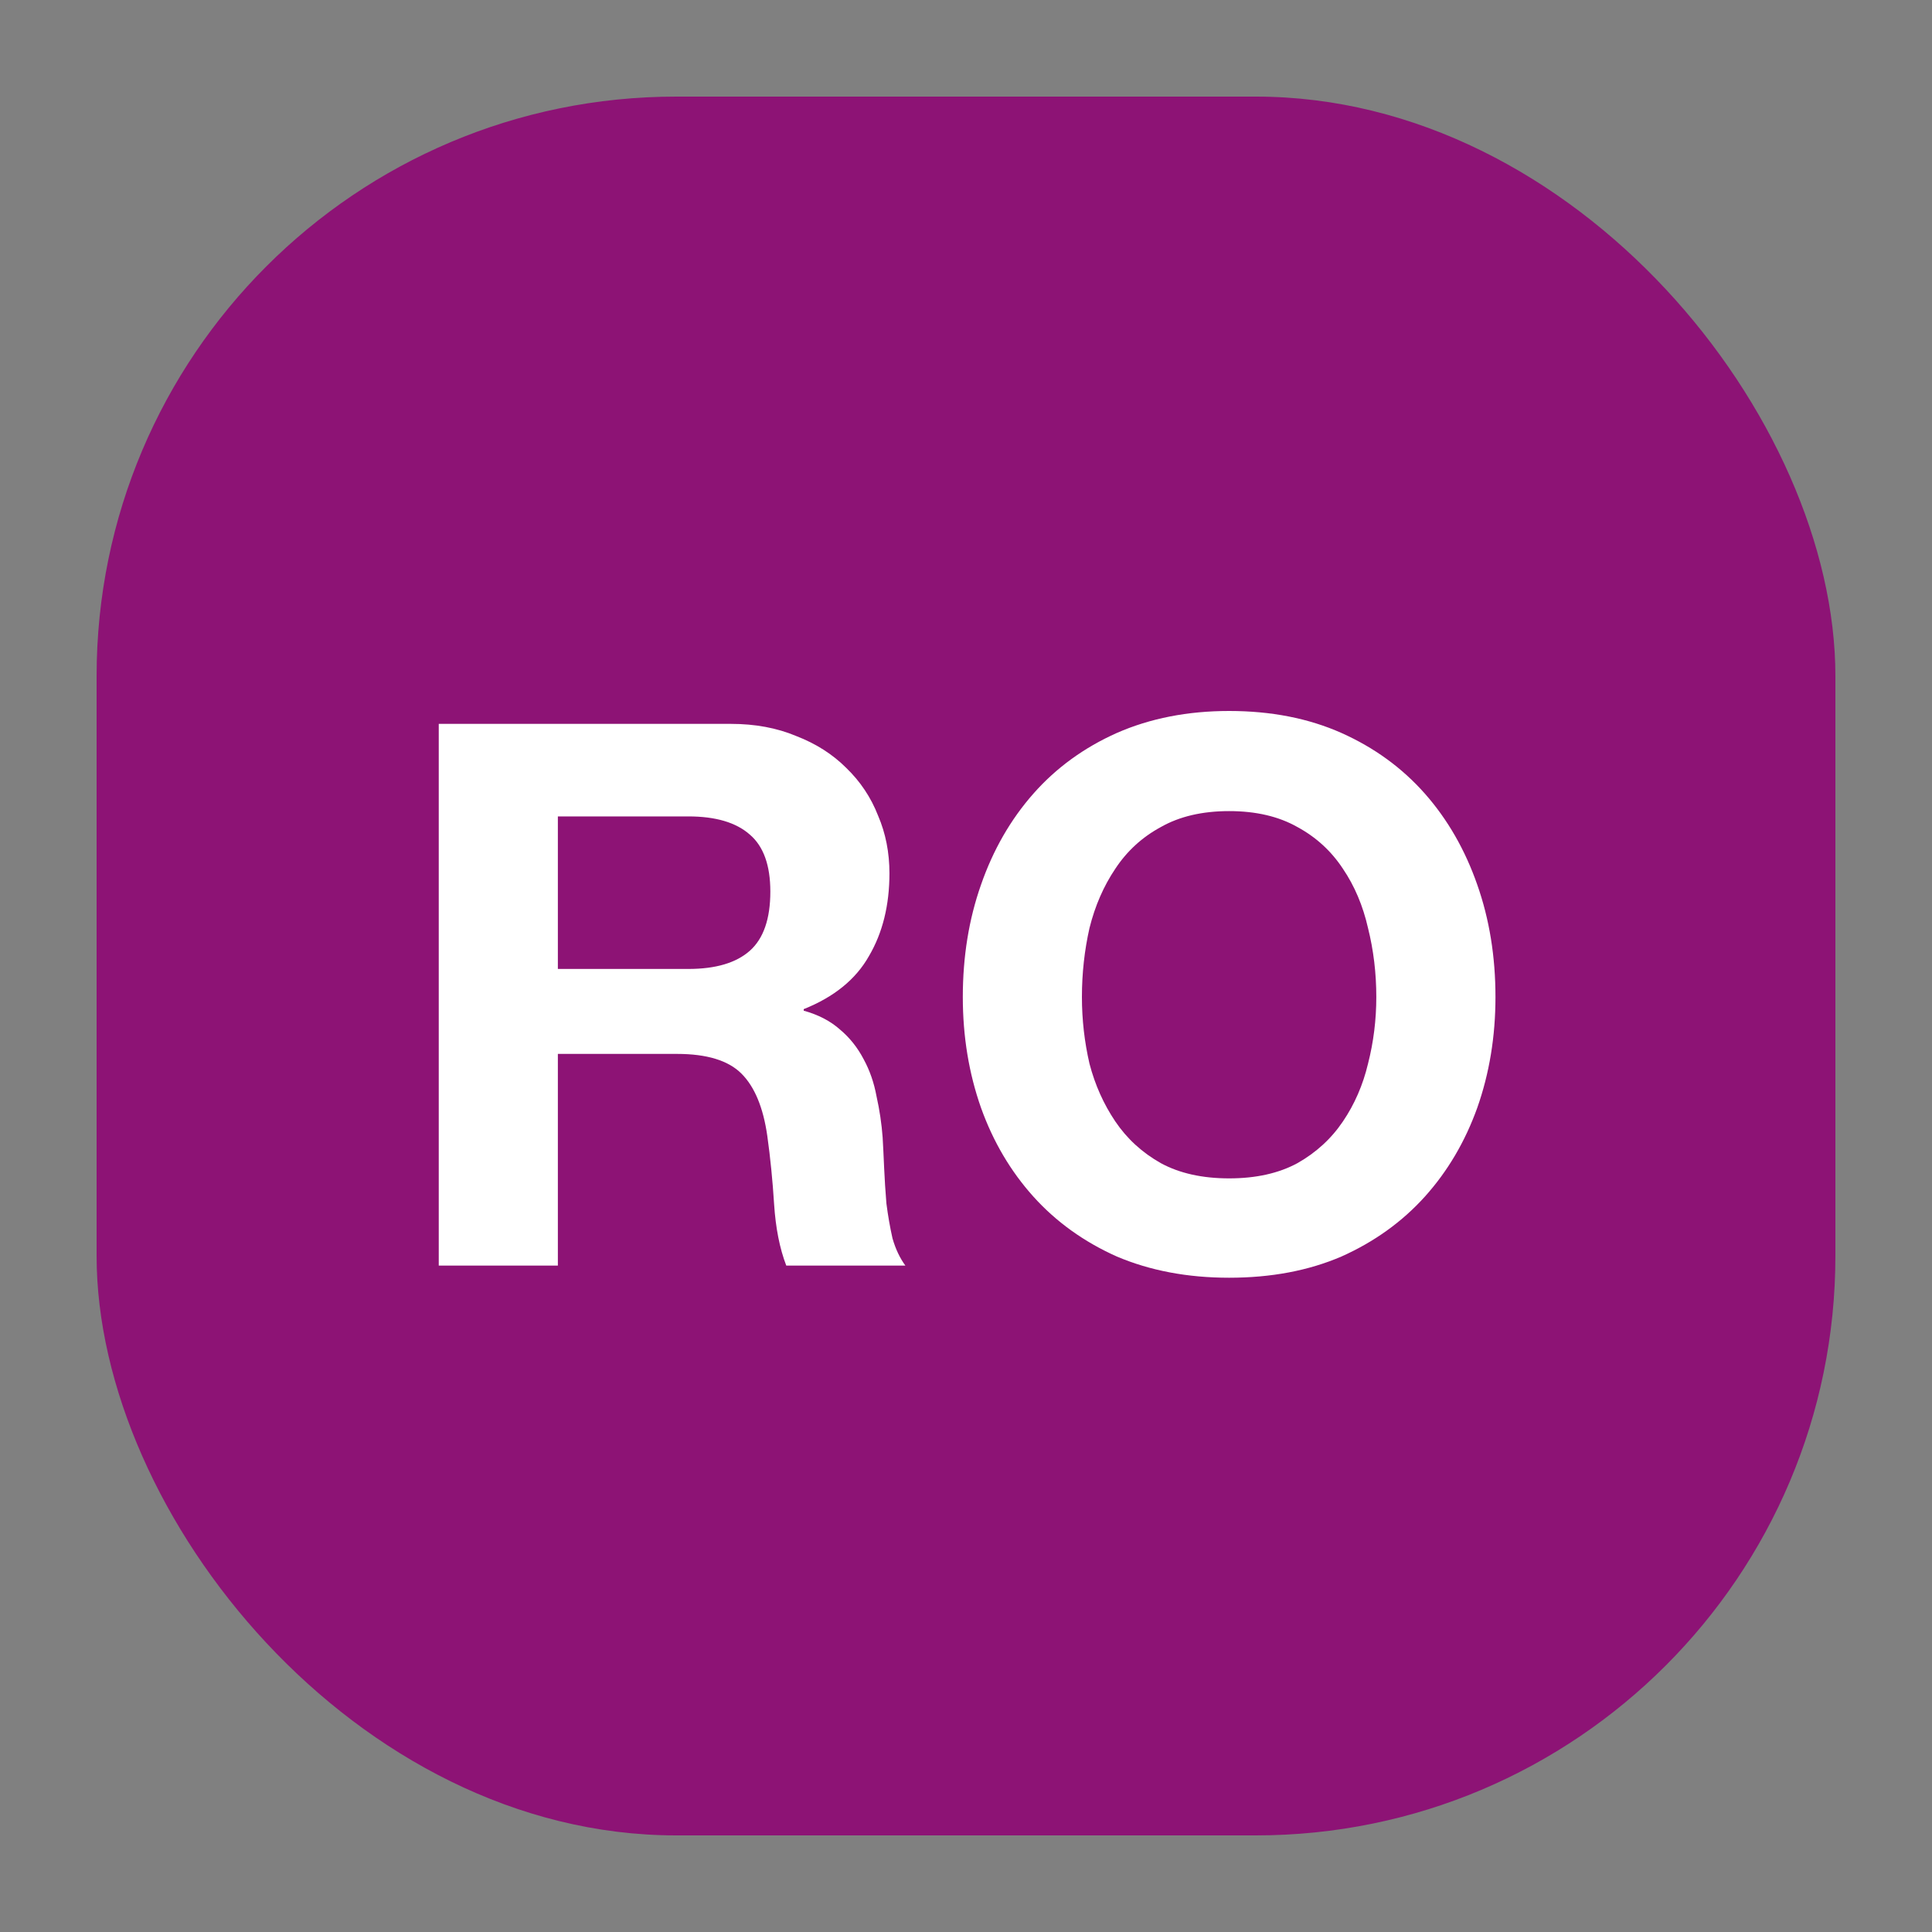
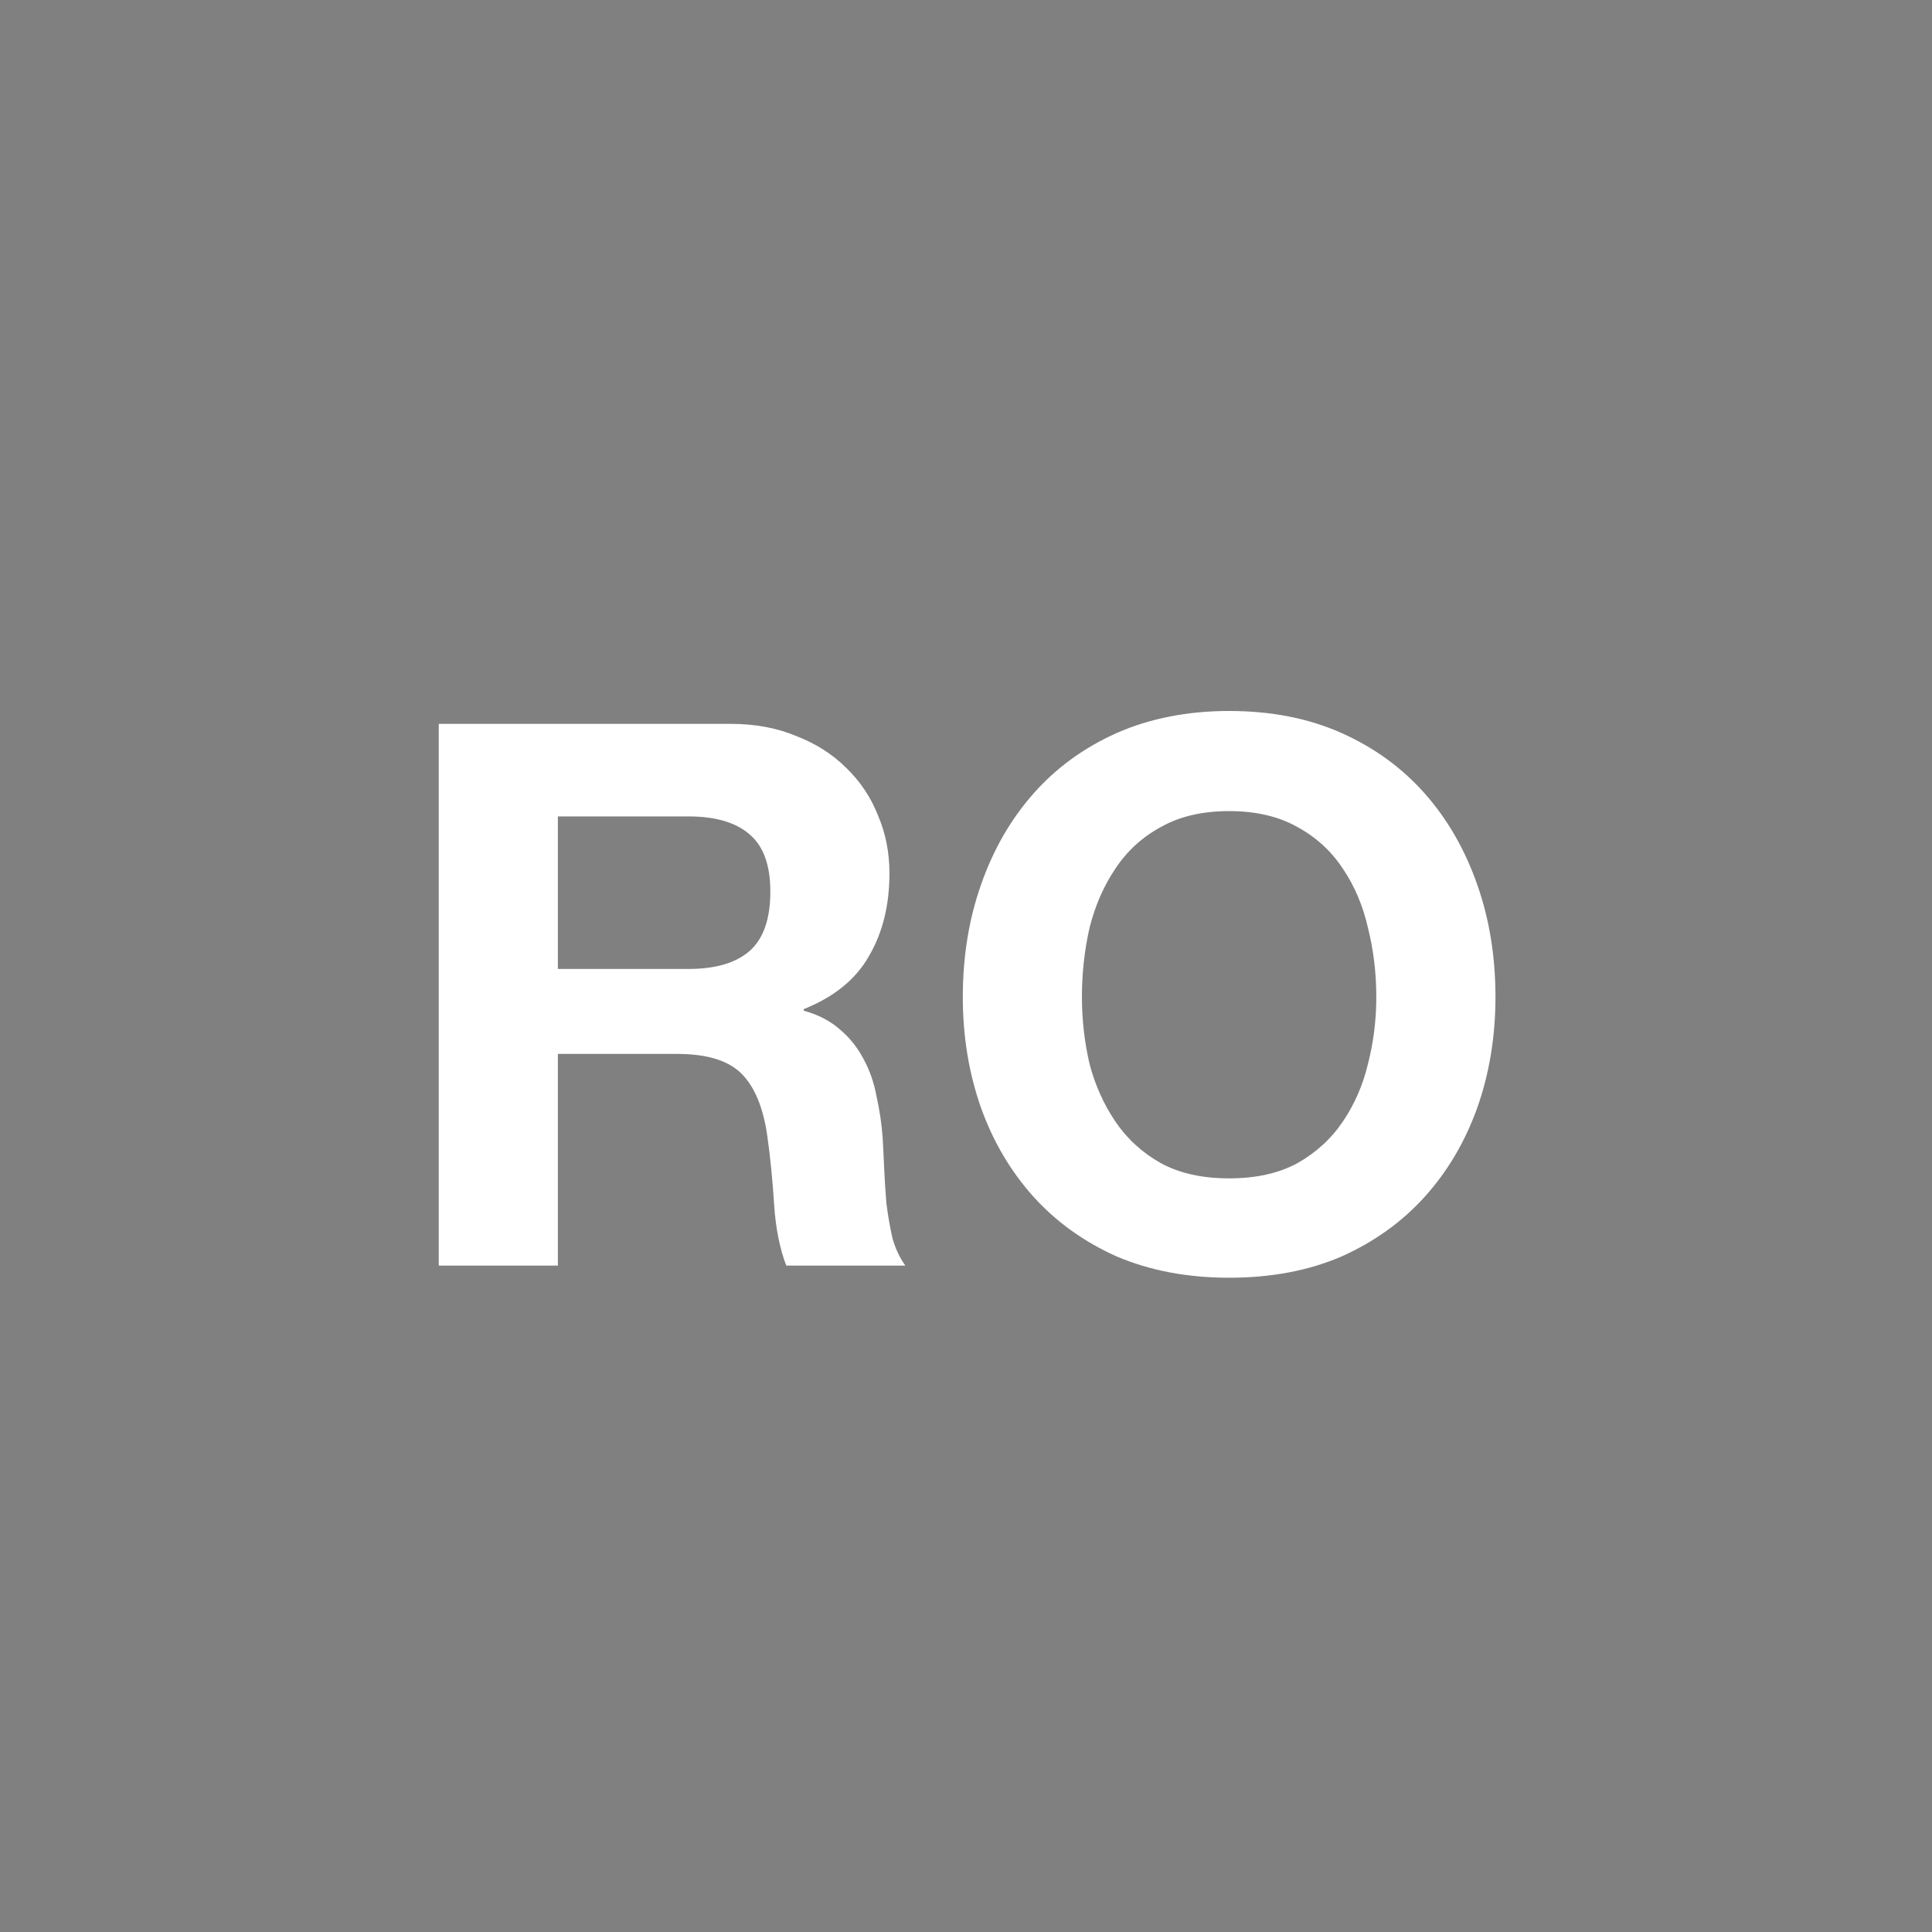
<svg xmlns="http://www.w3.org/2000/svg" width="40" height="40" viewBox="0 0 40 40" fill="none">
  <rect x="0" y="0" width="40" height="40" fill="#808080" stroke="none" />
-   <rect x="2" y="2" width="36" height="36" rx="12" fill="#8D1375" />
  <path d="M11.55 20.061H14.252C14.818 20.061 15.242 19.935 15.525 19.684C15.807 19.433 15.949 19.024 15.949 18.459C15.949 17.914 15.807 17.521 15.525 17.28C15.242 17.029 14.818 16.903 14.252 16.903H11.55V20.061ZM9.084 14.987H15.132C15.635 14.987 16.085 15.071 16.483 15.238C16.891 15.395 17.237 15.615 17.52 15.898C17.813 16.181 18.033 16.511 18.18 16.888C18.337 17.254 18.415 17.652 18.415 18.081C18.415 18.741 18.274 19.312 17.991 19.794C17.719 20.276 17.268 20.642 16.64 20.893V20.925C16.944 21.009 17.195 21.14 17.394 21.318C17.593 21.485 17.755 21.689 17.881 21.93C18.007 22.161 18.096 22.417 18.148 22.7C18.211 22.983 18.253 23.265 18.274 23.548C18.284 23.726 18.295 23.936 18.305 24.177C18.316 24.418 18.331 24.664 18.352 24.915C18.384 25.166 18.426 25.407 18.478 25.638C18.541 25.858 18.63 26.046 18.745 26.203H16.279C16.142 25.847 16.059 25.423 16.027 24.931C15.996 24.439 15.949 23.967 15.886 23.517C15.802 22.93 15.624 22.501 15.352 22.229C15.08 21.956 14.634 21.82 14.017 21.82H11.55V26.203H9.084V14.987ZM22.4 20.642C22.4 21.113 22.453 21.574 22.557 22.024C22.672 22.464 22.851 22.862 23.091 23.218C23.332 23.575 23.646 23.863 24.034 24.082C24.421 24.292 24.893 24.397 25.448 24.397C26.003 24.397 26.474 24.292 26.862 24.082C27.249 23.863 27.563 23.575 27.804 23.218C28.045 22.862 28.218 22.464 28.323 22.024C28.438 21.574 28.495 21.113 28.495 20.642C28.495 20.15 28.438 19.673 28.323 19.213C28.218 18.752 28.045 18.343 27.804 17.987C27.563 17.621 27.249 17.333 26.862 17.123C26.474 16.903 26.003 16.793 25.448 16.793C24.893 16.793 24.421 16.903 24.034 17.123C23.646 17.333 23.332 17.621 23.091 17.987C22.851 18.343 22.672 18.752 22.557 19.213C22.453 19.673 22.4 20.15 22.4 20.642ZM19.934 20.642C19.934 19.804 20.06 19.029 20.311 18.317C20.562 17.595 20.924 16.966 21.395 16.432C21.866 15.898 22.442 15.479 23.123 15.175C23.814 14.872 24.589 14.72 25.448 14.72C26.317 14.72 27.092 14.872 27.773 15.175C28.453 15.479 29.029 15.898 29.501 16.432C29.972 16.966 30.333 17.595 30.585 18.317C30.836 19.029 30.962 19.804 30.962 20.642C30.962 21.459 30.836 22.224 30.585 22.936C30.333 23.637 29.972 24.25 29.501 24.774C29.029 25.297 28.453 25.711 27.773 26.015C27.092 26.308 26.317 26.454 25.448 26.454C24.589 26.454 23.814 26.308 23.123 26.015C22.442 25.711 21.866 25.297 21.395 24.774C20.924 24.25 20.562 23.637 20.311 22.936C20.06 22.224 19.934 21.459 19.934 20.642Z" fill="white" />
</svg>